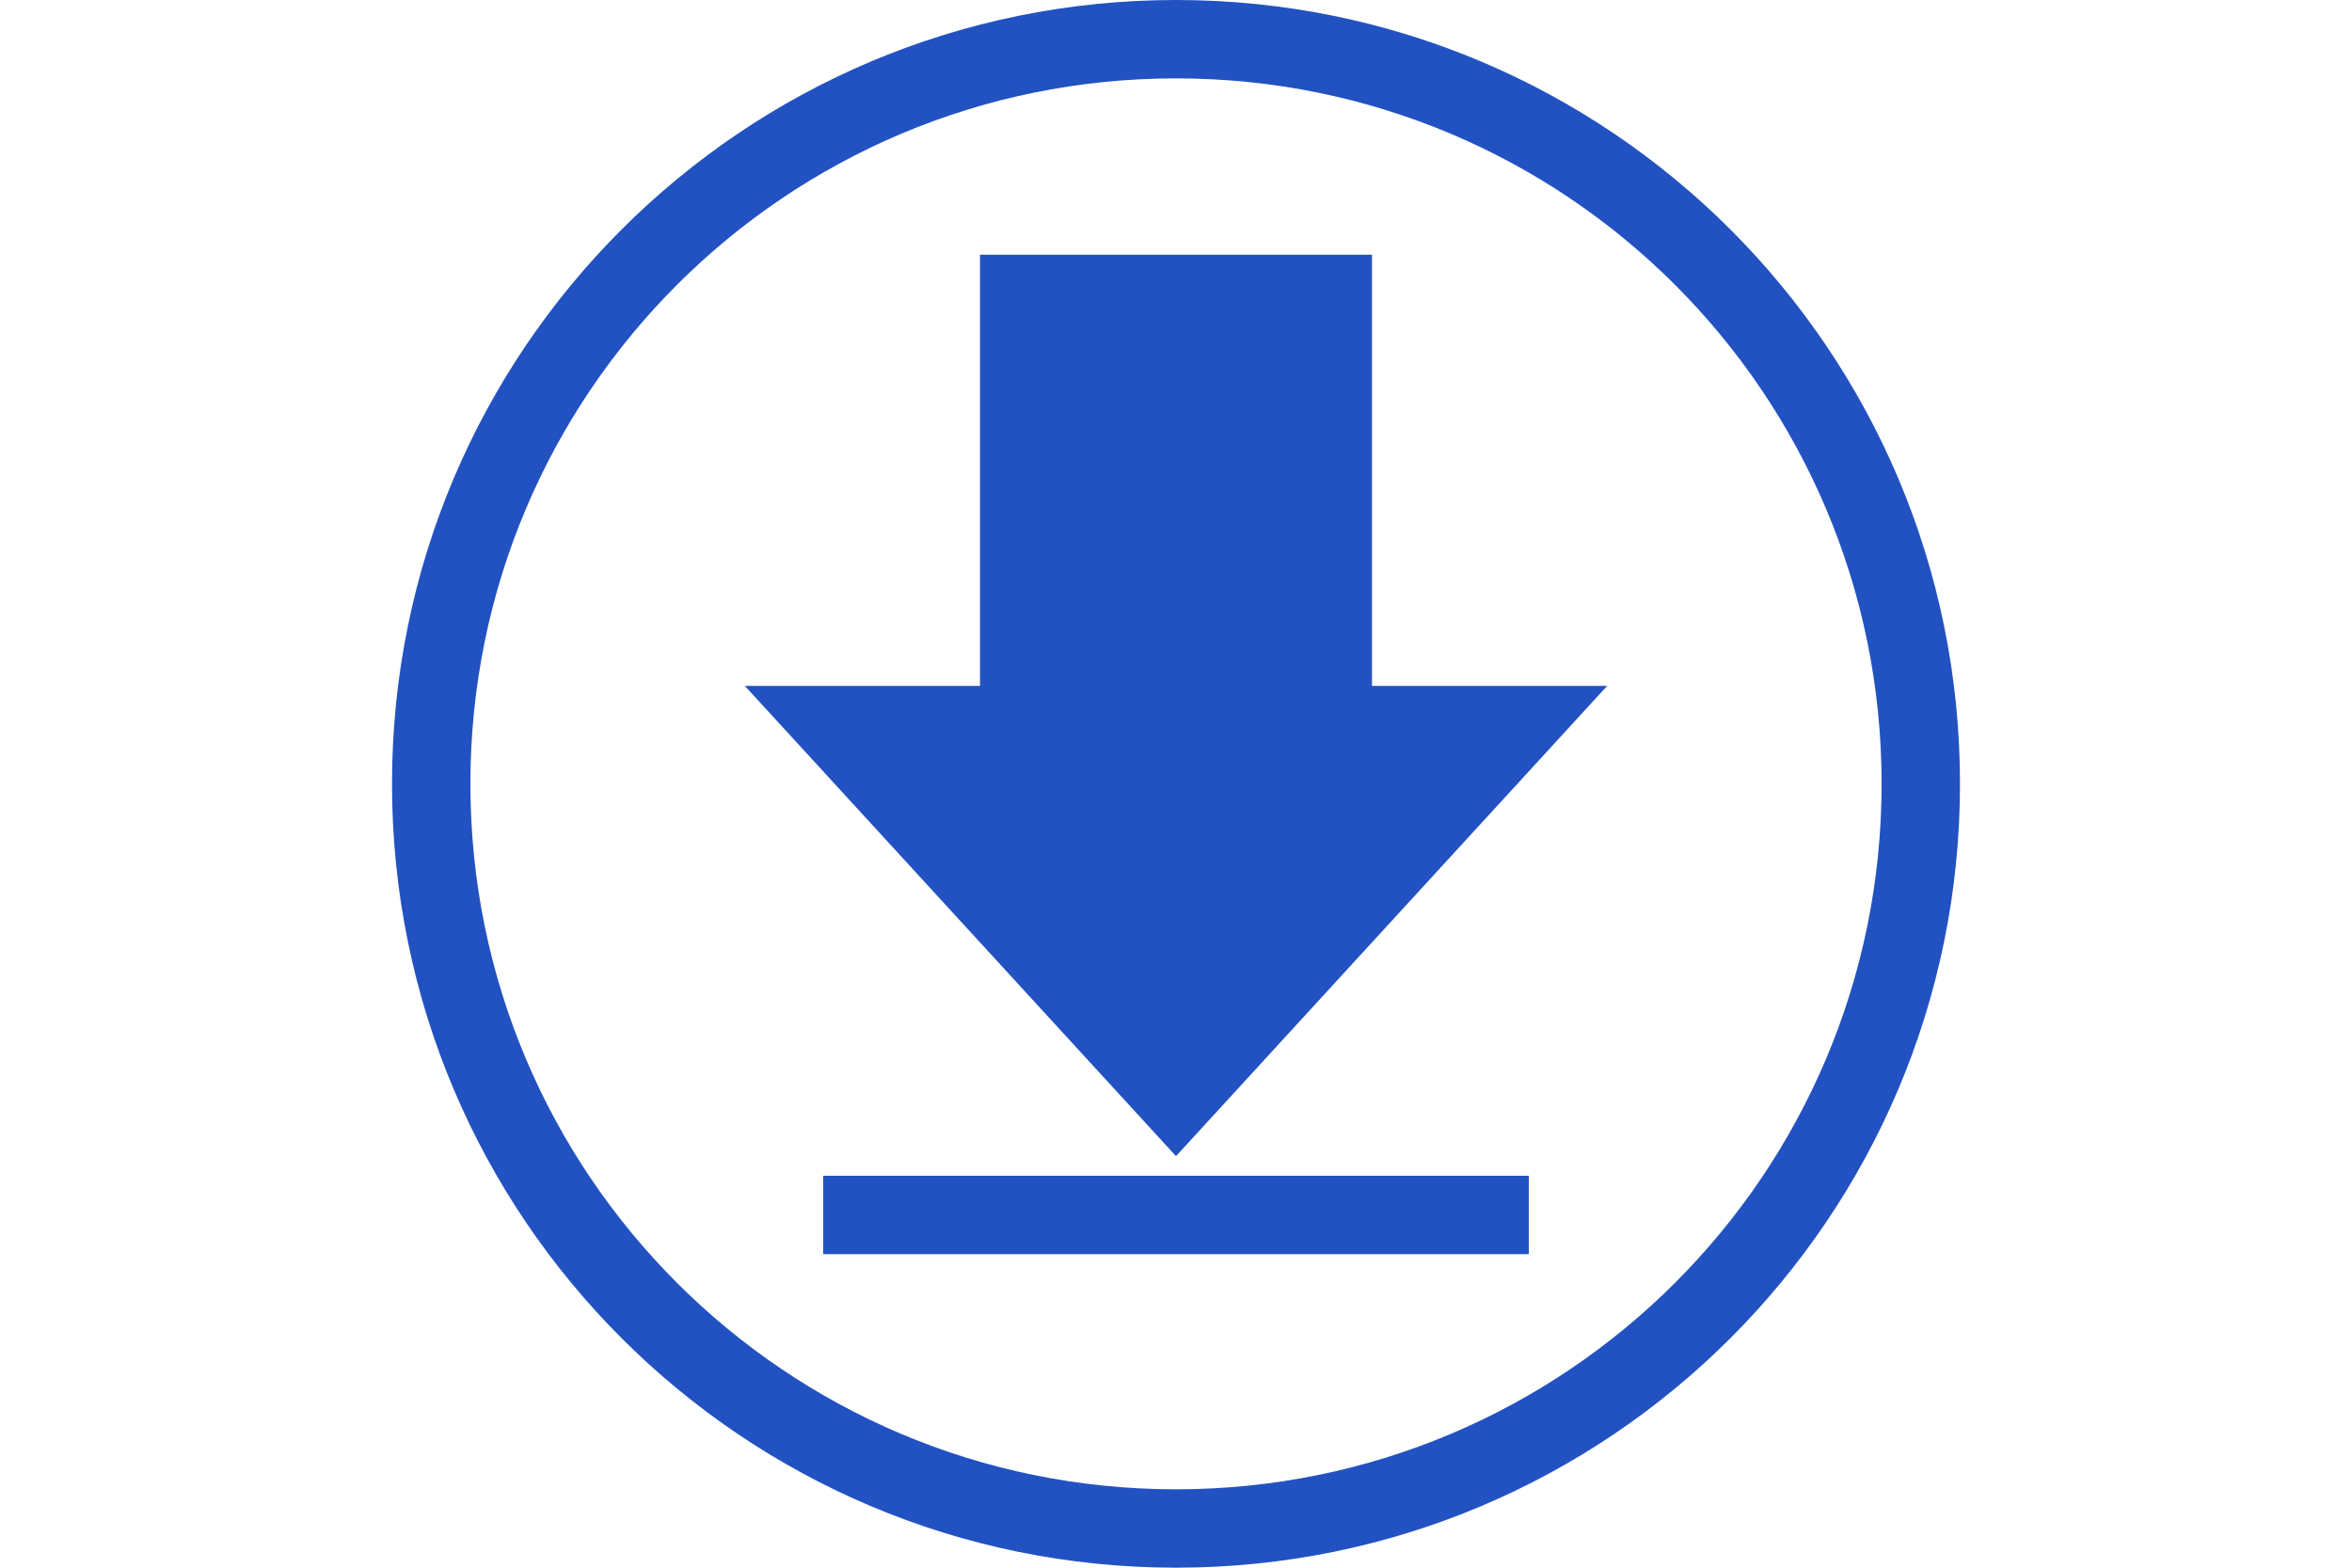
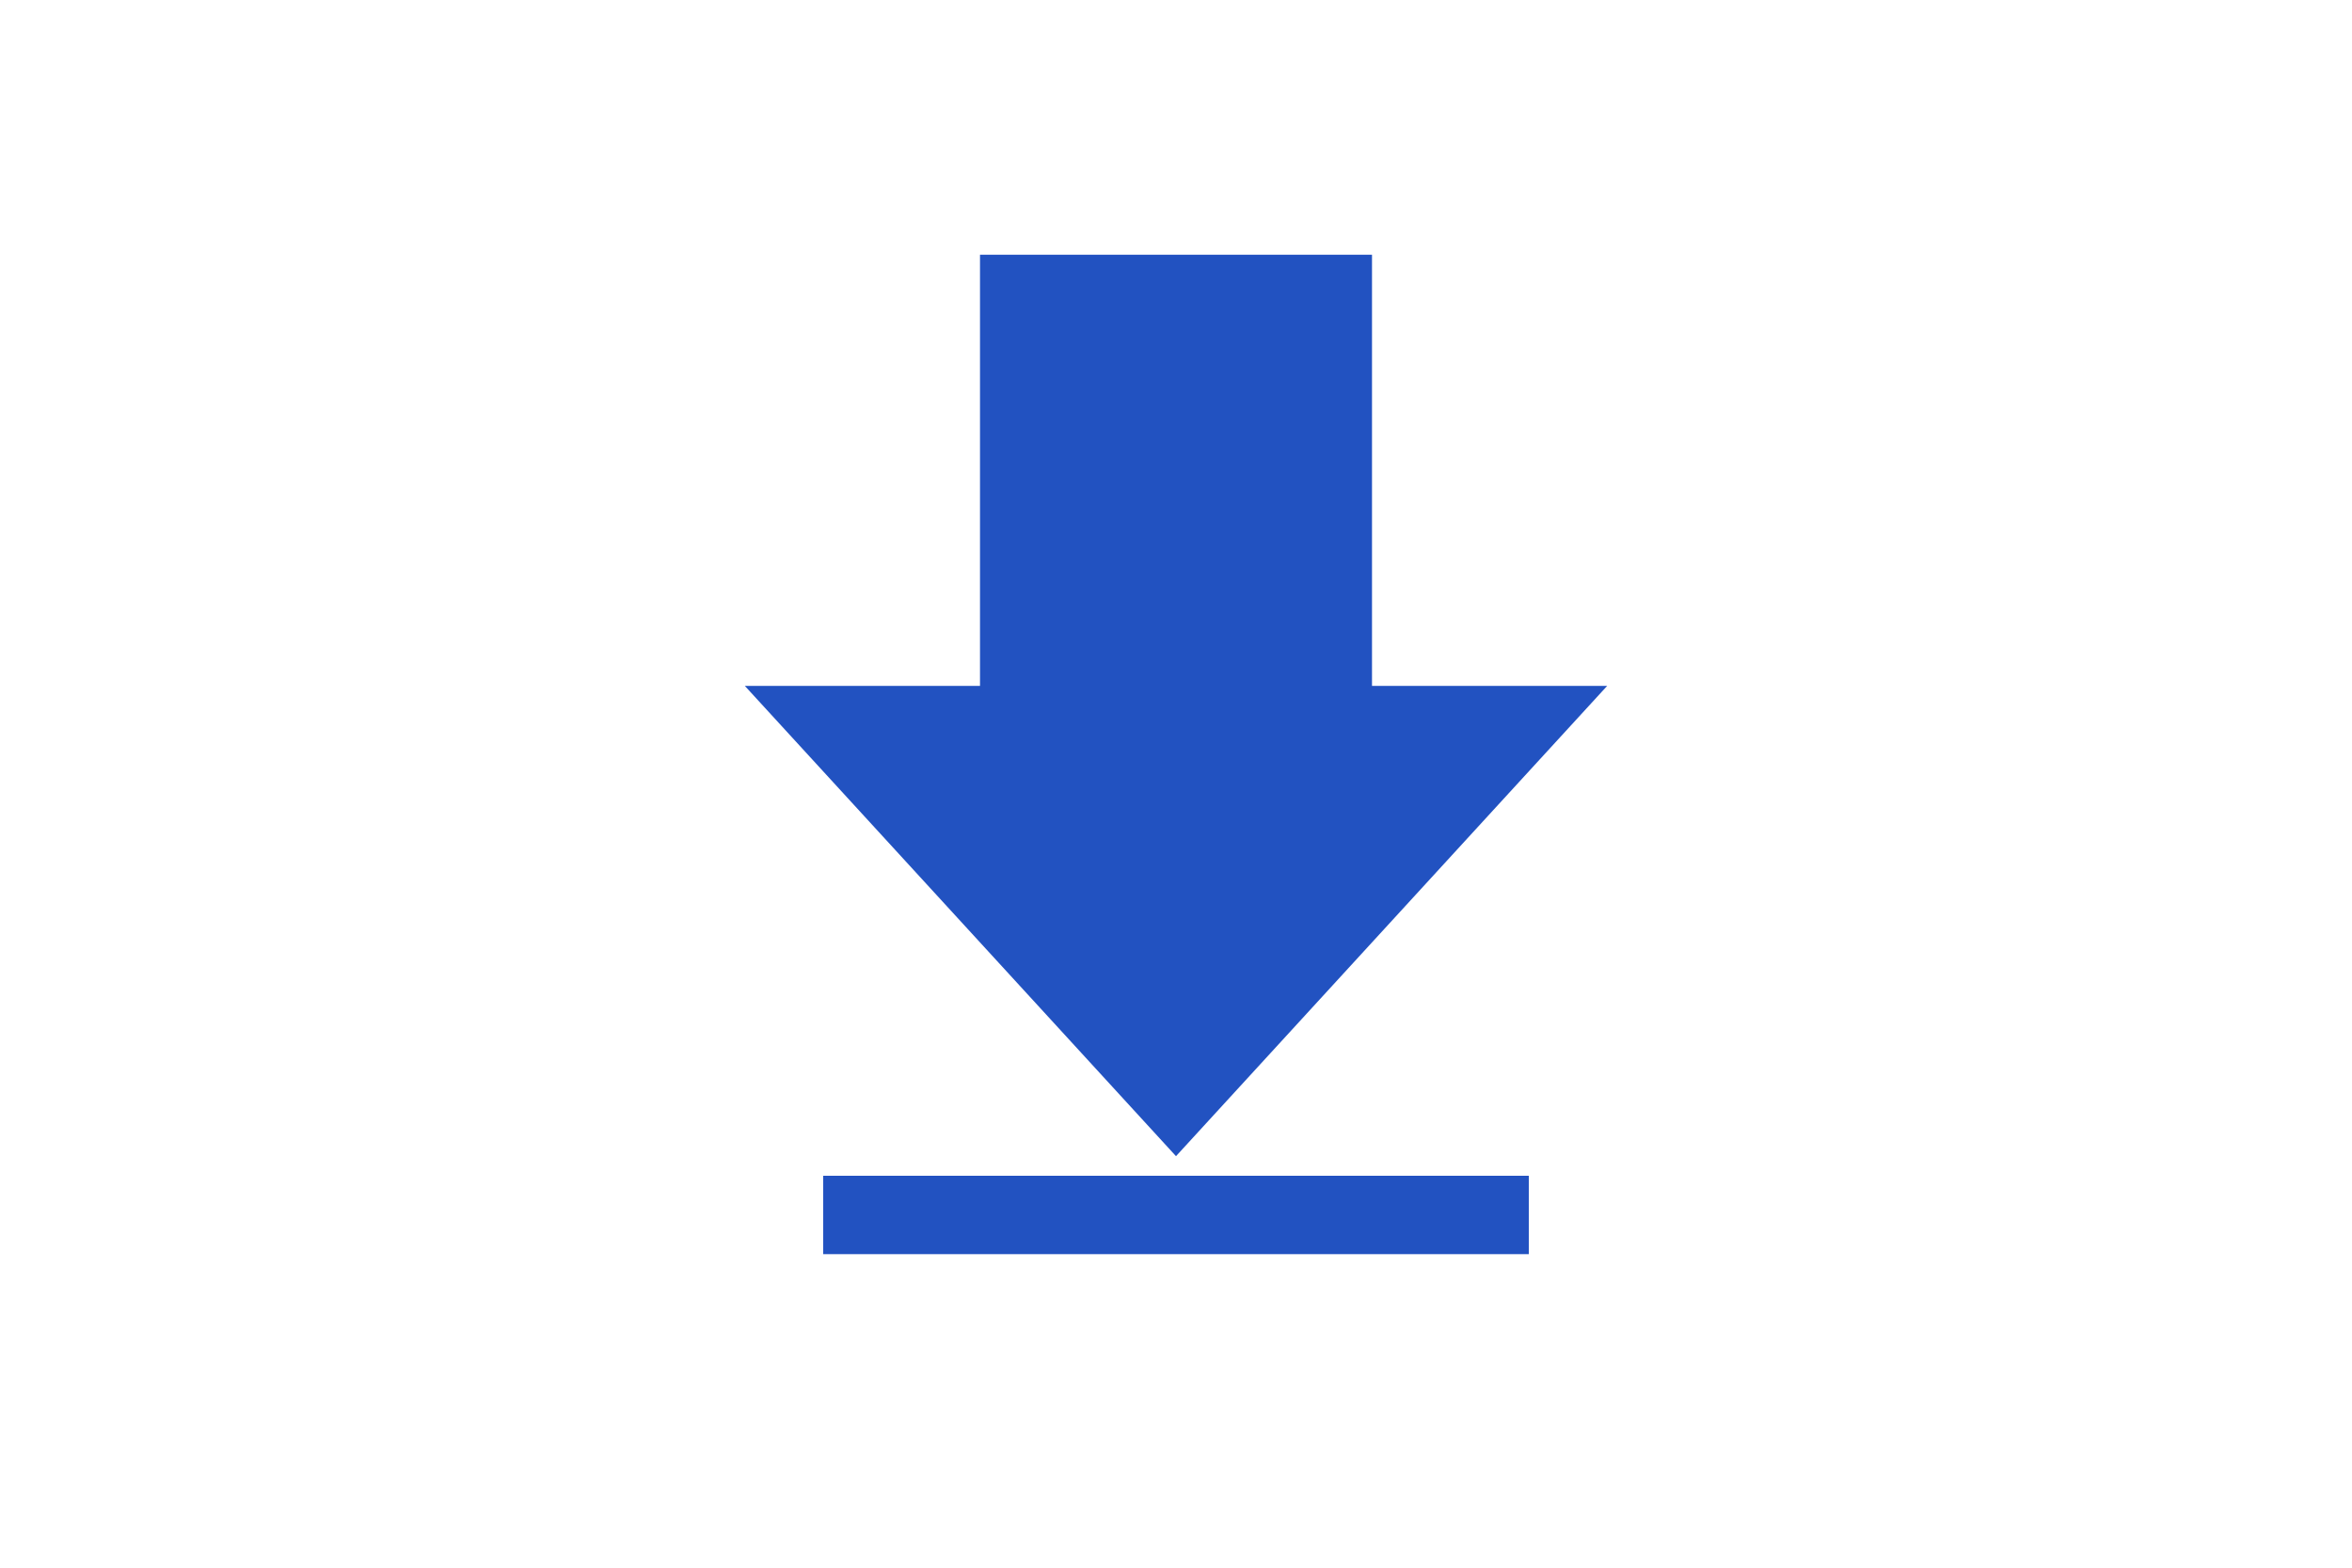
<svg xmlns="http://www.w3.org/2000/svg" version="1.1" id="レイヤー_1" x="0px" y="0px" viewBox="0 0 120 80" style="enable-background:new 0 0 120 80;" xml:space="preserve">
  <style type="text/css">
	.st0{fill:#2252C1;}
</style>
-   <path class="st0" d="M60,4c19.9,0,36,16.1,36,36S79.9,76,60,76S24,59.9,24,40S40.1,4,60,4 M60,0C37.9,0,20,17.9,20,40s17.9,40,40,40  s40-17.9,40-40S82.1,0,60,0L60,0z" />
  <polygon class="st0" points="70,35 70,13 50,13 50,35 38,35 60,59 82,35 " />
  <rect x="42" y="60" class="st0" width="36" height="4" />
</svg>